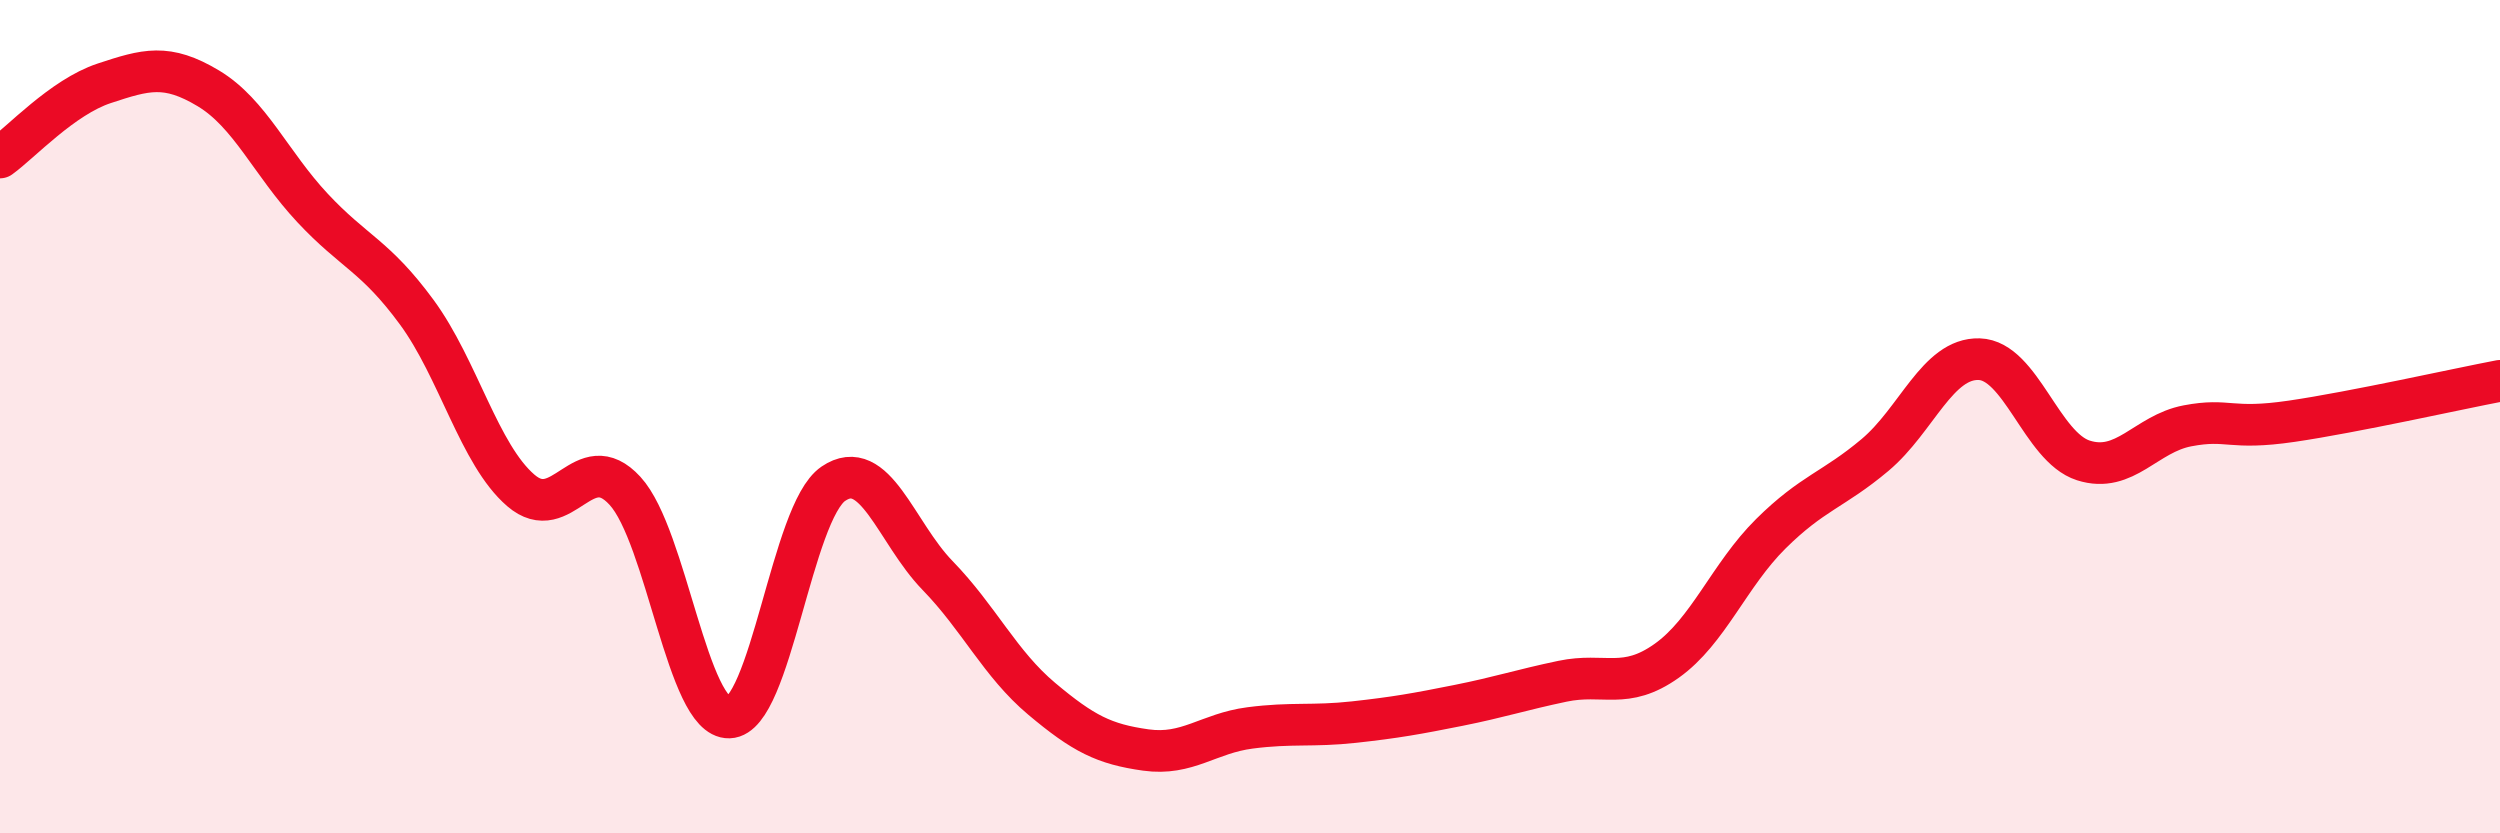
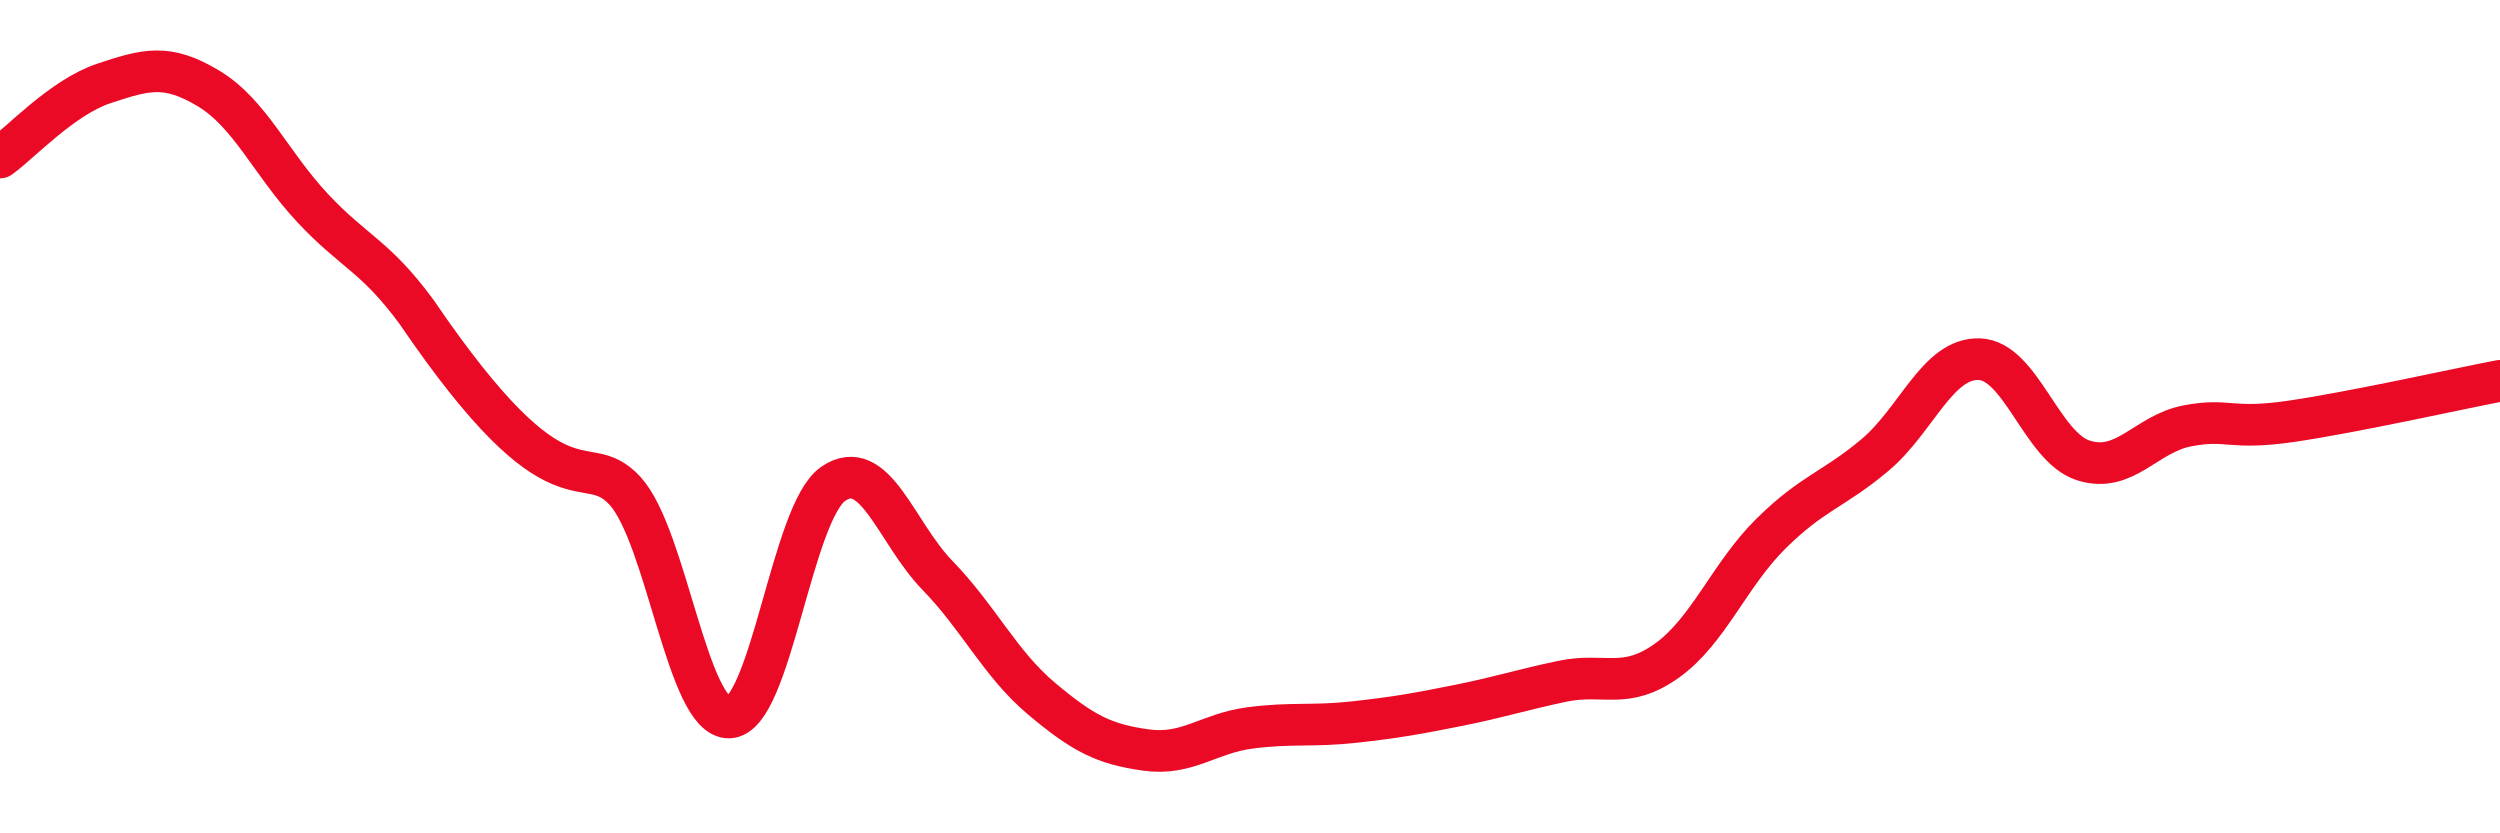
<svg xmlns="http://www.w3.org/2000/svg" width="60" height="20" viewBox="0 0 60 20">
-   <path d="M 0,3.78 C 0.5,3.42 1.5,2.33 2.5,2 C 3.5,1.67 4,1.52 5,2.12 C 6,2.72 6.5,3.92 7.5,4.99 C 8.5,6.06 9,6.13 10,7.49 C 11,8.85 11.5,10.91 12.5,11.77 C 13.5,12.63 14,10.69 15,11.78 C 16,12.87 16.5,17.25 17.5,17.22 C 18.5,17.19 19,12.29 20,11.61 C 21,10.93 21.5,12.78 22.5,13.81 C 23.5,14.84 24,15.93 25,16.77 C 26,17.61 26.5,17.86 27.5,18 C 28.5,18.14 29,17.6 30,17.47 C 31,17.34 31.5,17.44 32.5,17.33 C 33.5,17.22 34,17.13 35,16.93 C 36,16.73 36.5,16.56 37.5,16.35 C 38.5,16.14 39,16.57 40,15.86 C 41,15.15 41.5,13.8 42.5,12.81 C 43.5,11.82 44,11.76 45,10.92 C 46,10.08 46.5,8.59 47.5,8.62 C 48.5,8.65 49,10.73 50,11.05 C 51,11.37 51.5,10.41 52.5,10.22 C 53.5,10.03 53.5,10.33 55,10.11 C 56.5,9.89 59,9.33 60,9.14L60 20L0 20Z" fill="#EB0A25" opacity="0.1" stroke-linecap="round" stroke-linejoin="round" />
-   <path d="M 0,3.78 C 0.5,3.42 1.5,2.33 2.5,2 C 3.5,1.67 4,1.52 5,2.12 C 6,2.72 6.5,3.92 7.5,4.99 C 8.5,6.06 9,6.13 10,7.49 C 11,8.85 11.5,10.91 12.5,11.77 C 13.5,12.63 14,10.69 15,11.78 C 16,12.87 16.5,17.25 17.5,17.22 C 18.5,17.19 19,12.29 20,11.61 C 21,10.93 21.5,12.78 22.5,13.81 C 23.5,14.84 24,15.93 25,16.77 C 26,17.61 26.5,17.86 27.5,18 C 28.5,18.14 29,17.6 30,17.47 C 31,17.34 31.5,17.44 32.5,17.33 C 33.5,17.22 34,17.13 35,16.93 C 36,16.73 36.5,16.56 37.5,16.35 C 38.5,16.14 39,16.57 40,15.86 C 41,15.15 41.5,13.8 42.5,12.81 C 43.5,11.82 44,11.76 45,10.92 C 46,10.08 46.5,8.59 47.5,8.62 C 48.5,8.65 49,10.73 50,11.05 C 51,11.37 51.5,10.41 52.5,10.22 C 53.5,10.03 53.5,10.33 55,10.11 C 56.5,9.89 59,9.33 60,9.14" stroke="#EB0A25" stroke-width="1" fill="none" stroke-linecap="round" stroke-linejoin="round" />
+   <path d="M 0,3.78 C 0.5,3.42 1.5,2.33 2.5,2 C 3.5,1.67 4,1.52 5,2.12 C 6,2.72 6.5,3.92 7.5,4.99 C 8.5,6.06 9,6.13 10,7.49 C 13.5,12.63 14,10.69 15,11.78 C 16,12.87 16.5,17.25 17.5,17.22 C 18.5,17.19 19,12.29 20,11.61 C 21,10.93 21.5,12.78 22.5,13.81 C 23.5,14.84 24,15.93 25,16.77 C 26,17.61 26.5,17.86 27.5,18 C 28.5,18.14 29,17.6 30,17.47 C 31,17.34 31.5,17.44 32.5,17.33 C 33.5,17.22 34,17.13 35,16.93 C 36,16.73 36.5,16.56 37.5,16.35 C 38.5,16.14 39,16.57 40,15.86 C 41,15.15 41.5,13.8 42.5,12.81 C 43.5,11.82 44,11.76 45,10.92 C 46,10.08 46.5,8.59 47.5,8.62 C 48.5,8.65 49,10.73 50,11.05 C 51,11.37 51.5,10.41 52.5,10.22 C 53.5,10.03 53.5,10.33 55,10.11 C 56.5,9.89 59,9.33 60,9.14" stroke="#EB0A25" stroke-width="1" fill="none" stroke-linecap="round" stroke-linejoin="round" />
</svg>